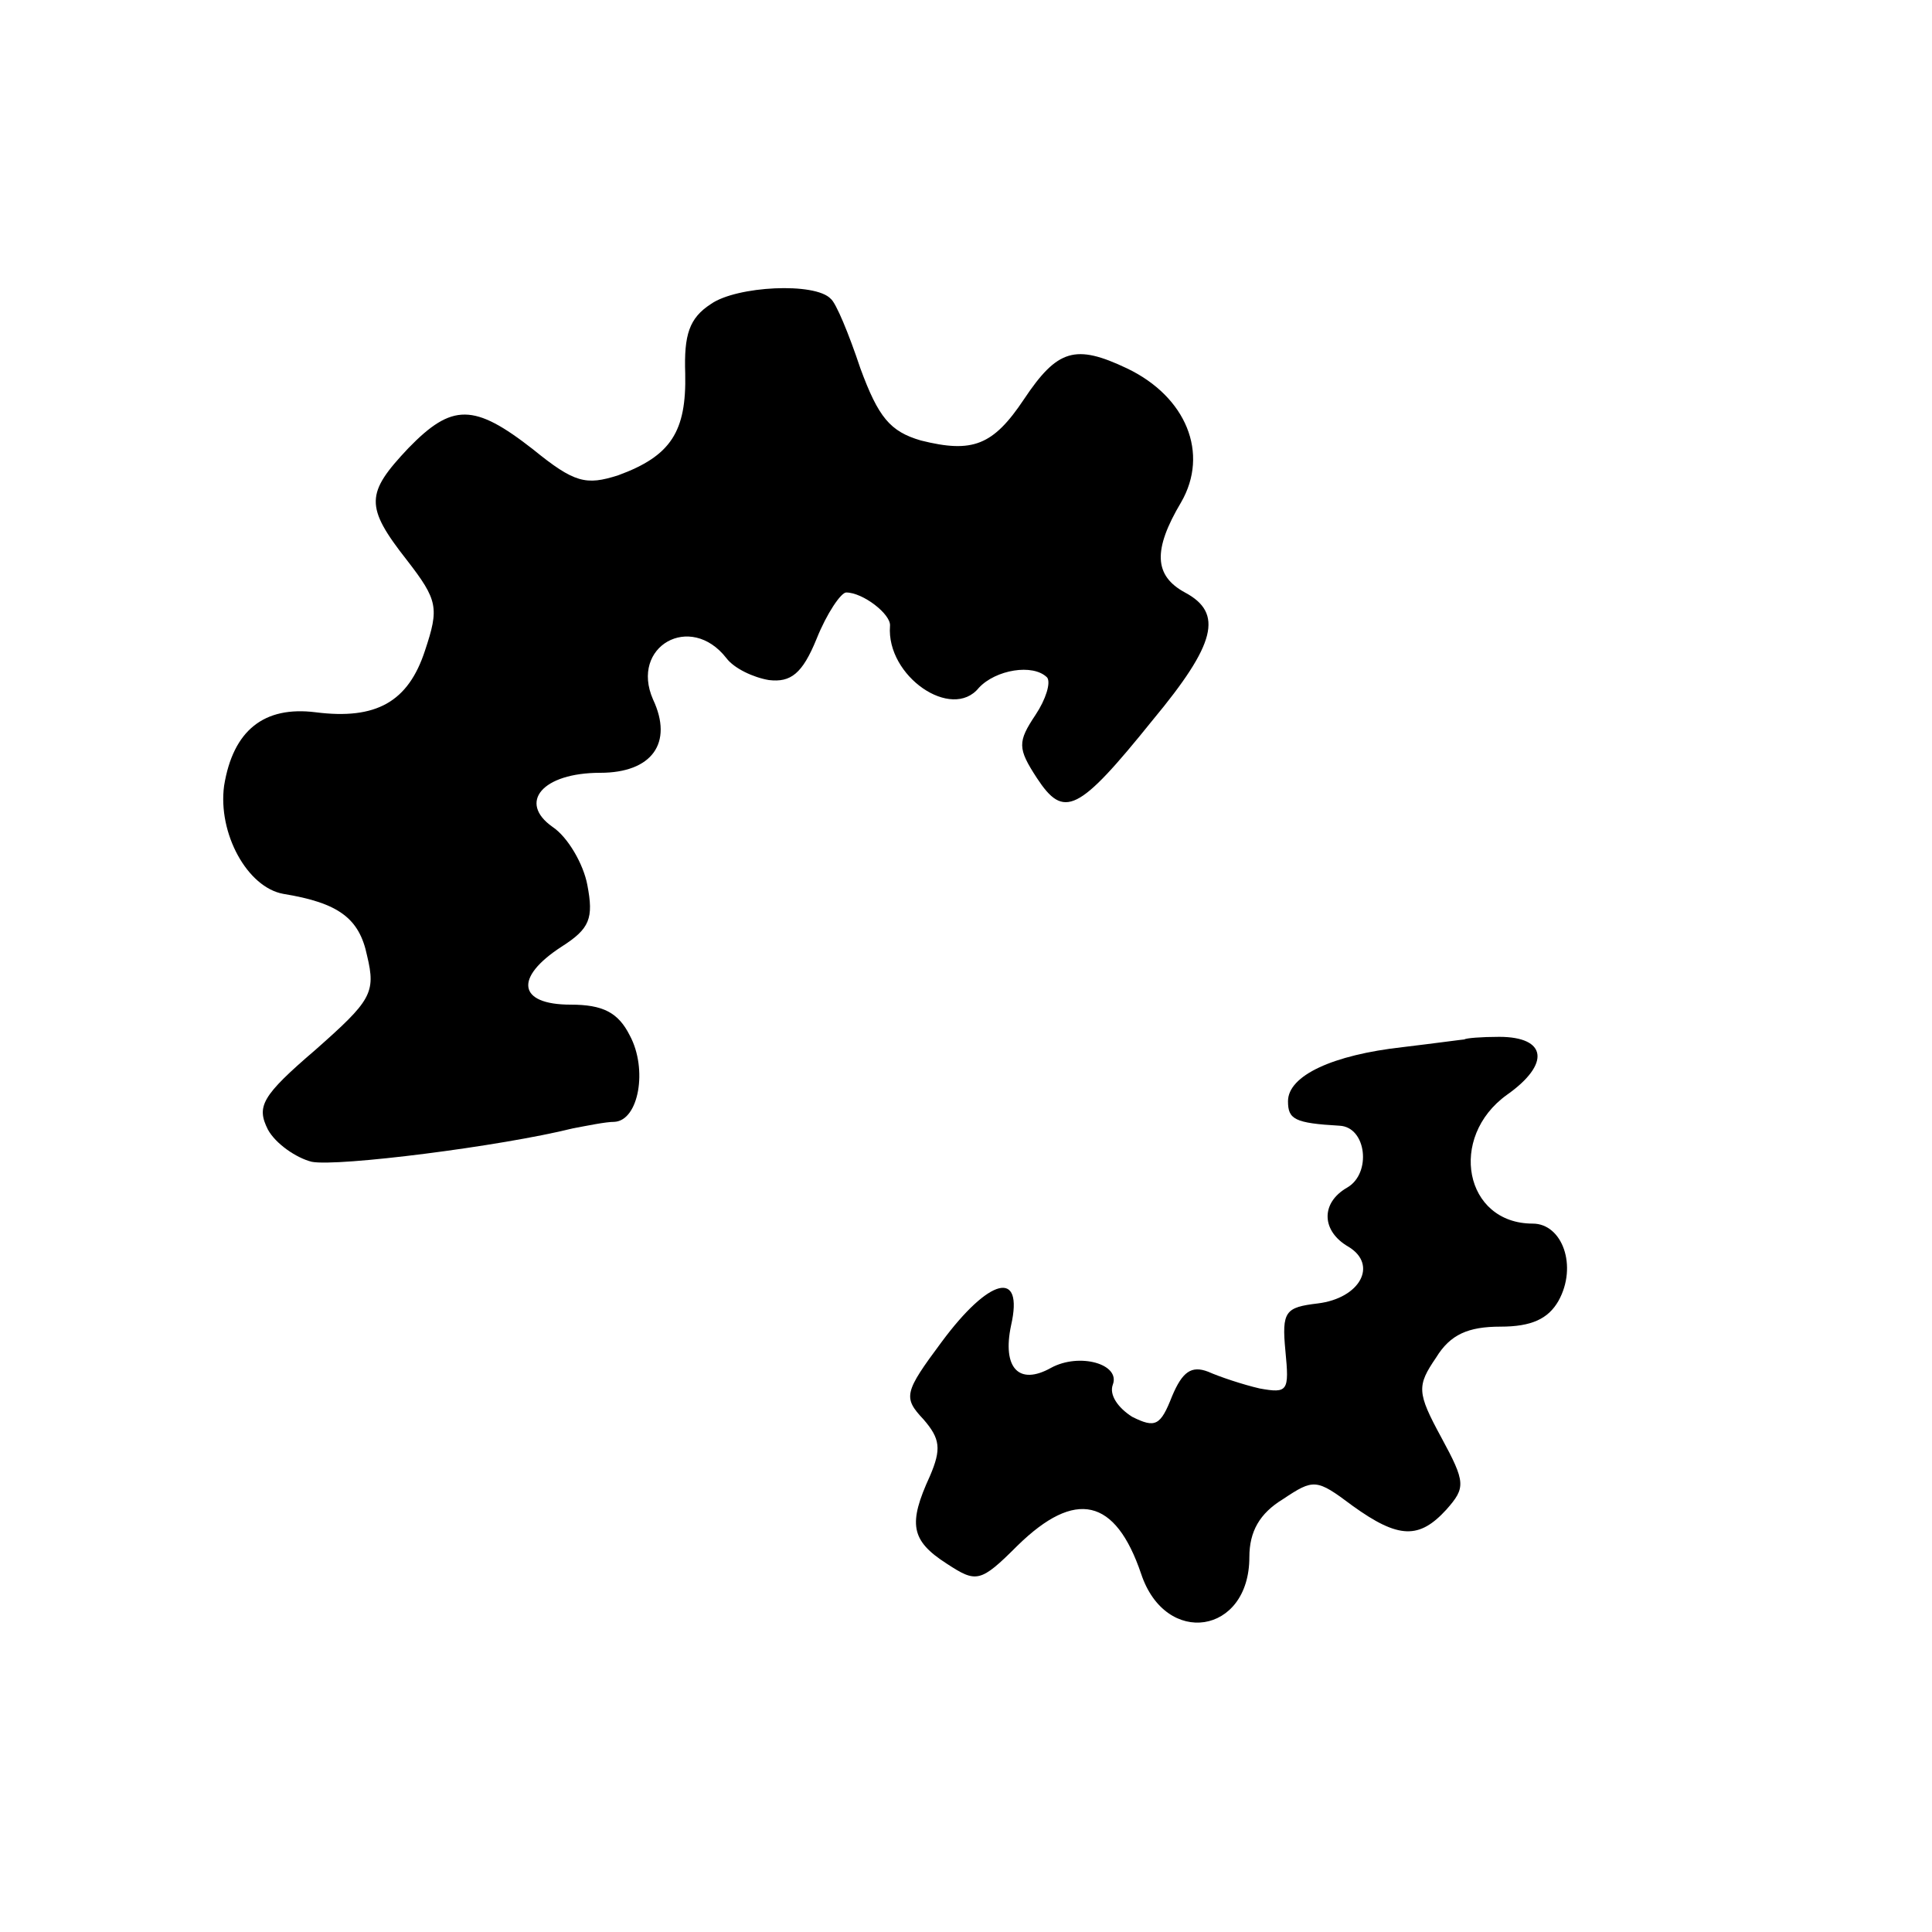
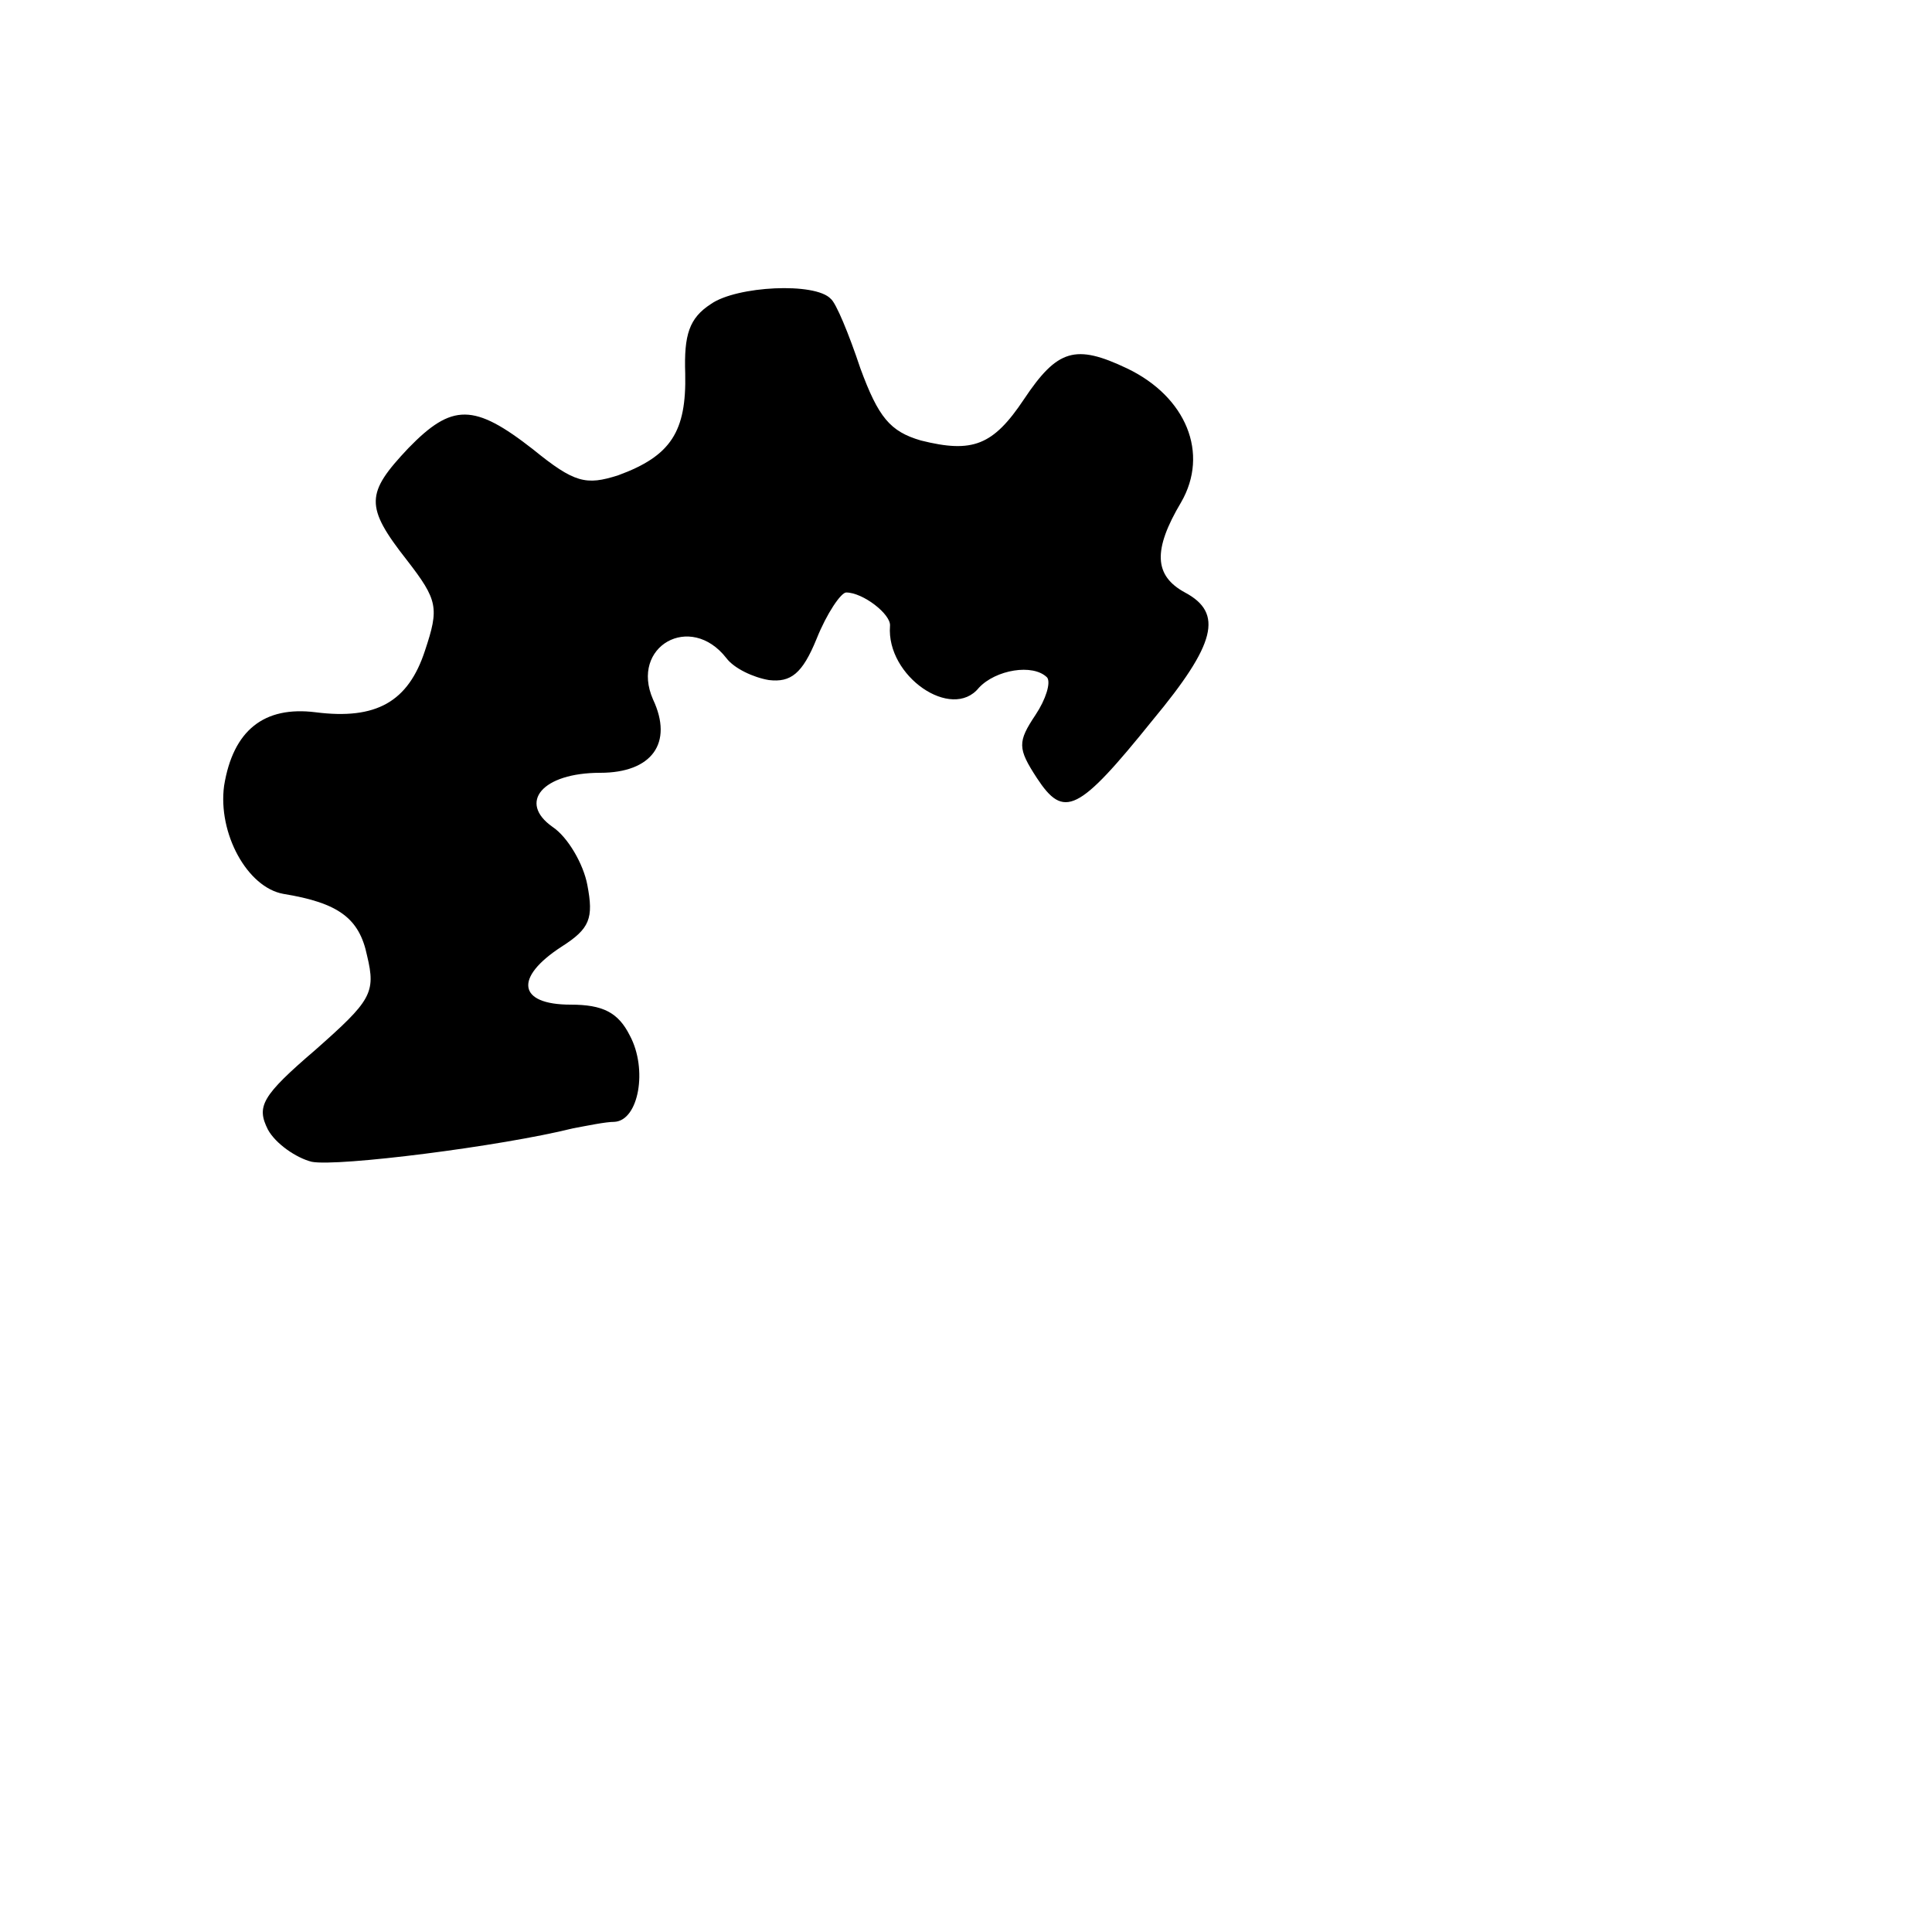
<svg xmlns="http://www.w3.org/2000/svg" version="1.0" width="150pt" height="150pt" viewBox="0 0 150 150" preserveAspectRatio="xMidYMid meet">
  <g transform="translate(0,150) scale(0.1,-0.1)" fill="#000000" stroke="none">
    <path d="M552 1264 c-17 -11 -21 -24 -20 -54 1 -45 -11 -64 -52 -79 -25 -8 -34 -6 -66 20 -46 36 -63 36 -97 1 -33 -35 -34 -45 -1 -87 24 -31 25 -37 14 -70 -13 -40 -38 -54 -85 -48 -40 5 -64 -14 -71 -57 -5 -37 18 -79 46 -84 43 -7 59 -19 65 -48 7 -29 3 -35 -40 -73 -42 -36 -46 -44 -37 -62 6 -11 22 -22 34 -25 20 -4 147 12 203 26 11 2 25 5 32 5 19 1 26 41 12 67 -9 18 -21 24 -46 24 -41 0 -44 21 -7 45 22 14 25 22 20 48 -3 16 -15 37 -27 45 -27 19 -8 42 37 42 40 0 57 23 41 57 -18 41 29 68 57 32 6 -8 21 -15 33 -17 17 -2 26 5 37 32 8 20 19 36 23 36 13 0 35 -17 34 -26 -3 -39 48 -74 69 -48 13 14 42 19 53 8 3 -4 -1 -17 -9 -29 -14 -21 -14 -26 1 -49 21 -32 32 -27 90 45 49 59 55 83 25 99 -24 13 -25 33 -3 70 22 38 4 82 -42 104 -40 19 -54 15 -80 -24 -24 -36 -40 -42 -80 -32 -24 7 -33 18 -47 56 -9 27 -19 51 -23 54 -12 13 -73 10 -93 -4z" />
-     <path d="M1137 693 c-1 0 -23 -3 -48 -6 -54 -6 -89 -22 -89 -42 0 -14 5 -17 40 -19 21 -1 25 -37 6 -48 -21 -12 -20 -34 1 -46 23 -14 9 -40 -24 -44 -25 -3 -28 -6 -25 -37 3 -31 2 -33 -20 -29 -13 3 -31 9 -40 13 -13 5 -20 0 -28 -19 -9 -23 -13 -25 -31 -16 -11 7 -18 17 -15 25 6 16 -26 25 -48 13 -25 -14 -38 0 -31 33 10 44 -17 37 -54 -13 -29 -39 -30 -43 -14 -60 13 -15 14 -23 5 -44 -17 -37 -15 -50 13 -68 23 -15 26 -15 55 14 45 44 76 37 96 -22 19 -57 84 -47 84 13 0 20 8 34 26 45 24 16 26 16 54 -5 36 -26 52 -26 73 -3 15 17 15 21 -4 56 -19 35 -19 40 -4 62 11 18 25 24 50 24 24 0 37 6 45 20 15 27 3 60 -20 60 -53 0 -66 67 -20 100 34 24 31 45 -6 45 -14 0 -26 -1 -27 -2z" />
  </g>
</svg>